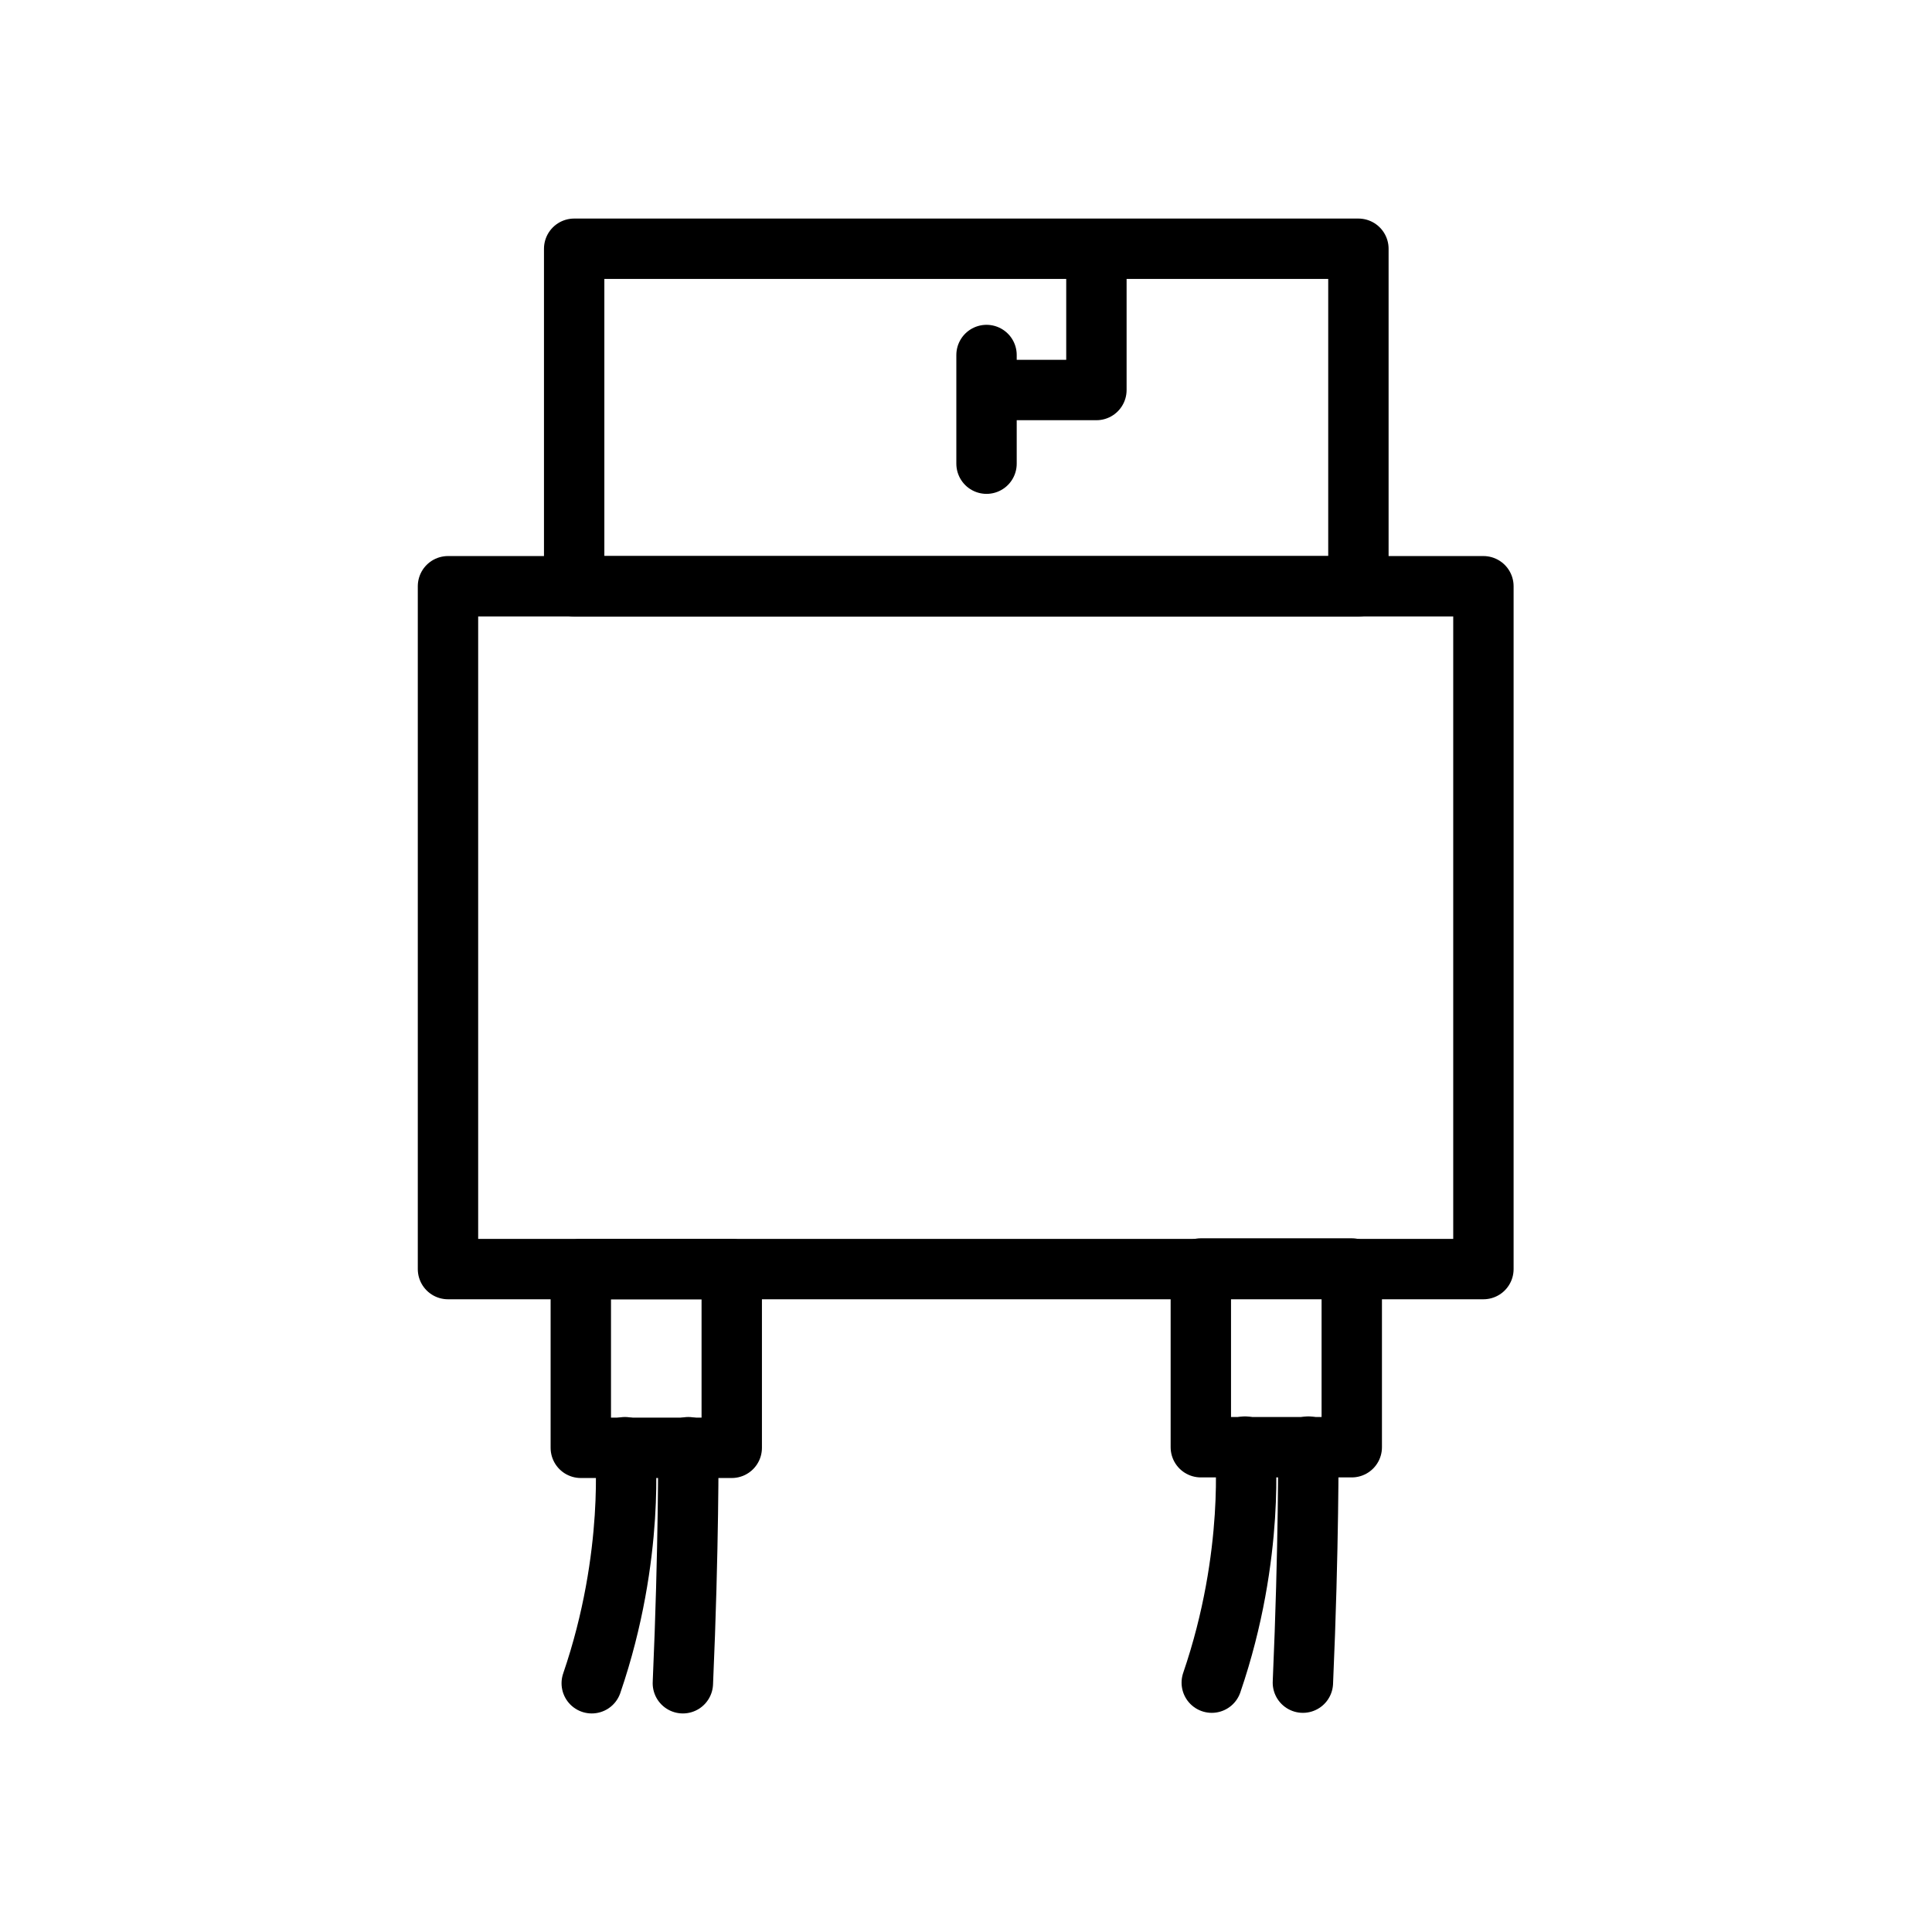
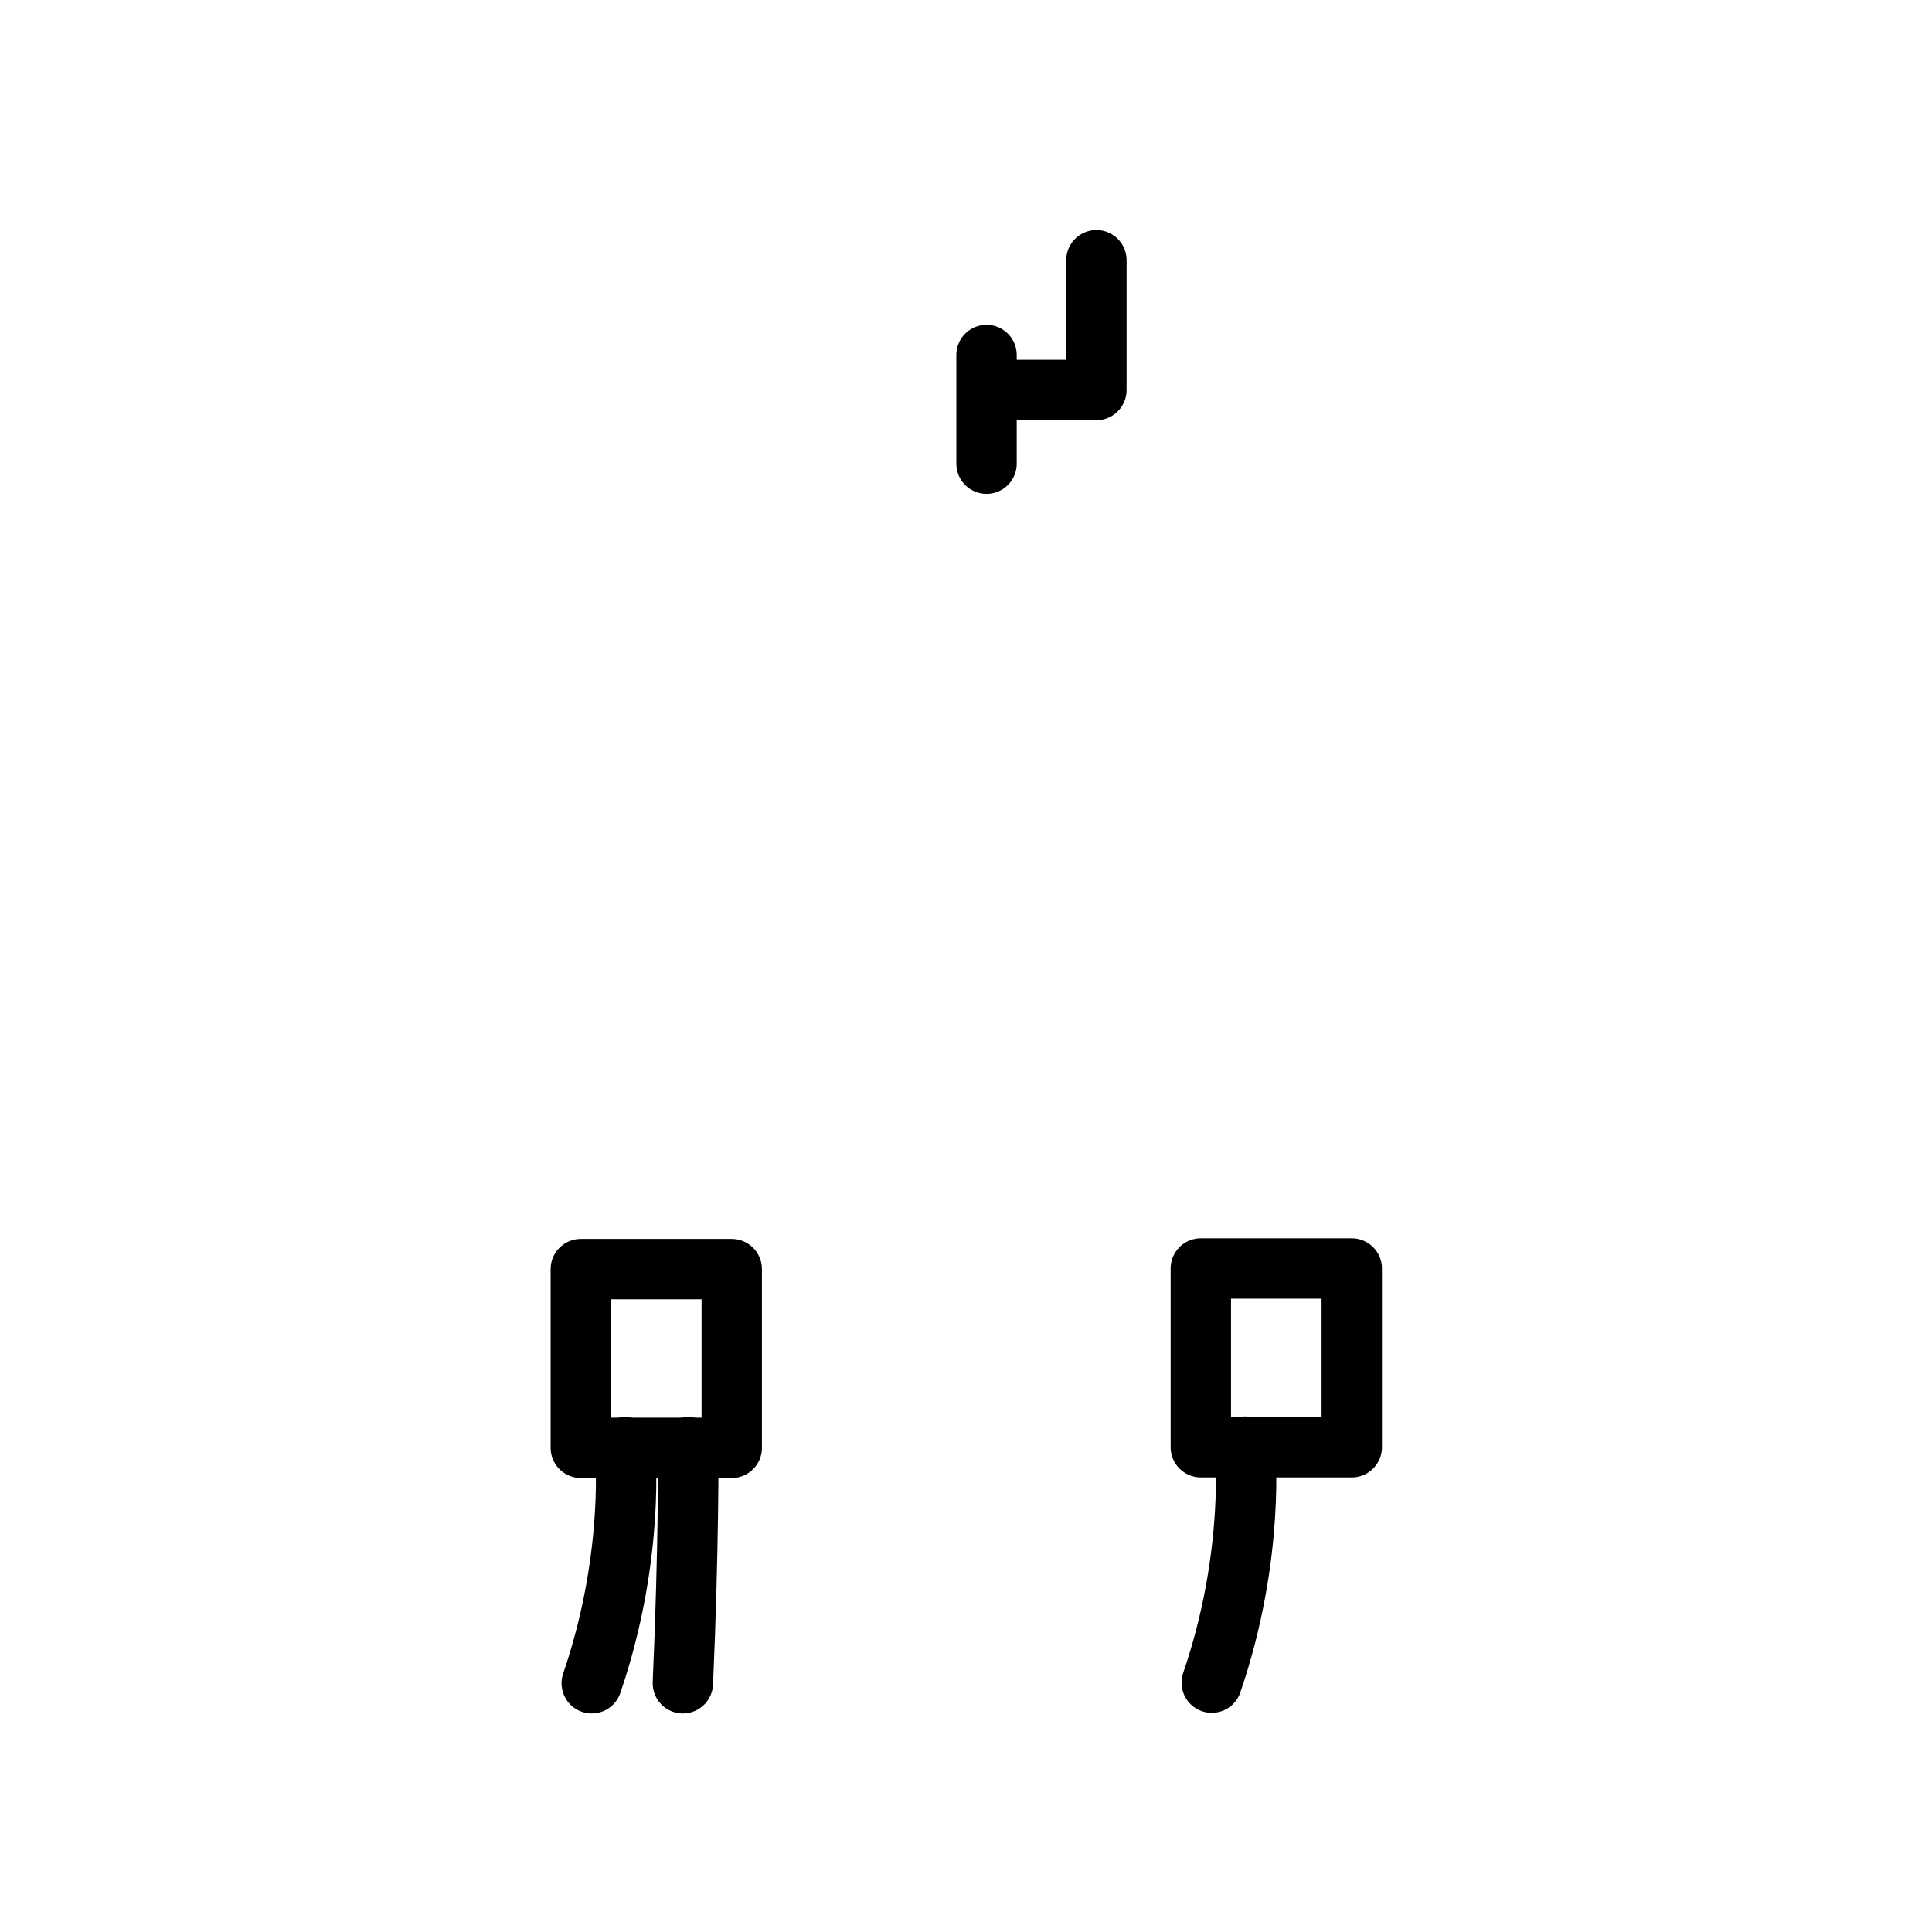
<svg xmlns="http://www.w3.org/2000/svg" width="64" height="64" viewBox="0 0 64 64" fill="none">
-   <path d="M49.14 19.42H14.84V42.04H49.14V19.42Z" stroke="black" stroke-width="2" stroke-linecap="round" stroke-linejoin="round" />
-   <path d="M44.999 8.24H19.02V19.42H44.999V8.24Z" stroke="black" stroke-width="2" stroke-linecap="round" stroke-linejoin="round" />
-   <path d="M24.24 42.041H19.24V47.961H24.24V42.041Z" stroke="black" stroke-width="2" stroke-linecap="round" stroke-linejoin="round" />
+   <path d="M24.24 42.041H19.24V47.961H24.24V42.041" stroke="black" stroke-width="2" stroke-linecap="round" stroke-linejoin="round" />
  <path d="M22.801 47.94C22.801 47.94 22.821 51.22 22.621 55.76" stroke="black" stroke-width="2" stroke-linecap="round" stroke-linejoin="round" />
  <path d="M20.702 47.94C20.702 47.94 21.062 51.5 19.602 55.76" stroke="black" stroke-width="2" stroke-linecap="round" stroke-linejoin="round" />
  <path d="M44.779 42.02H39.779V47.941H44.779V42.02Z" stroke="black" stroke-width="2" stroke-linecap="round" stroke-linejoin="round" />
-   <path d="M43.34 47.92C43.34 47.92 43.36 51.2 43.16 55.74" stroke="black" stroke-width="2" stroke-linecap="round" stroke-linejoin="round" />
  <path d="M41.241 47.92C41.241 47.92 41.601 51.48 40.141 55.74" stroke="black" stroke-width="2" stroke-linecap="round" stroke-linejoin="round" />
  <path d="M36.32 8.62V12.92H33" stroke="black" stroke-width="2" stroke-linecap="round" stroke-linejoin="round" />
  <path d="M32.68 11.76V15.36" stroke="black" stroke-width="2" stroke-linecap="round" stroke-linejoin="round" />
</svg>